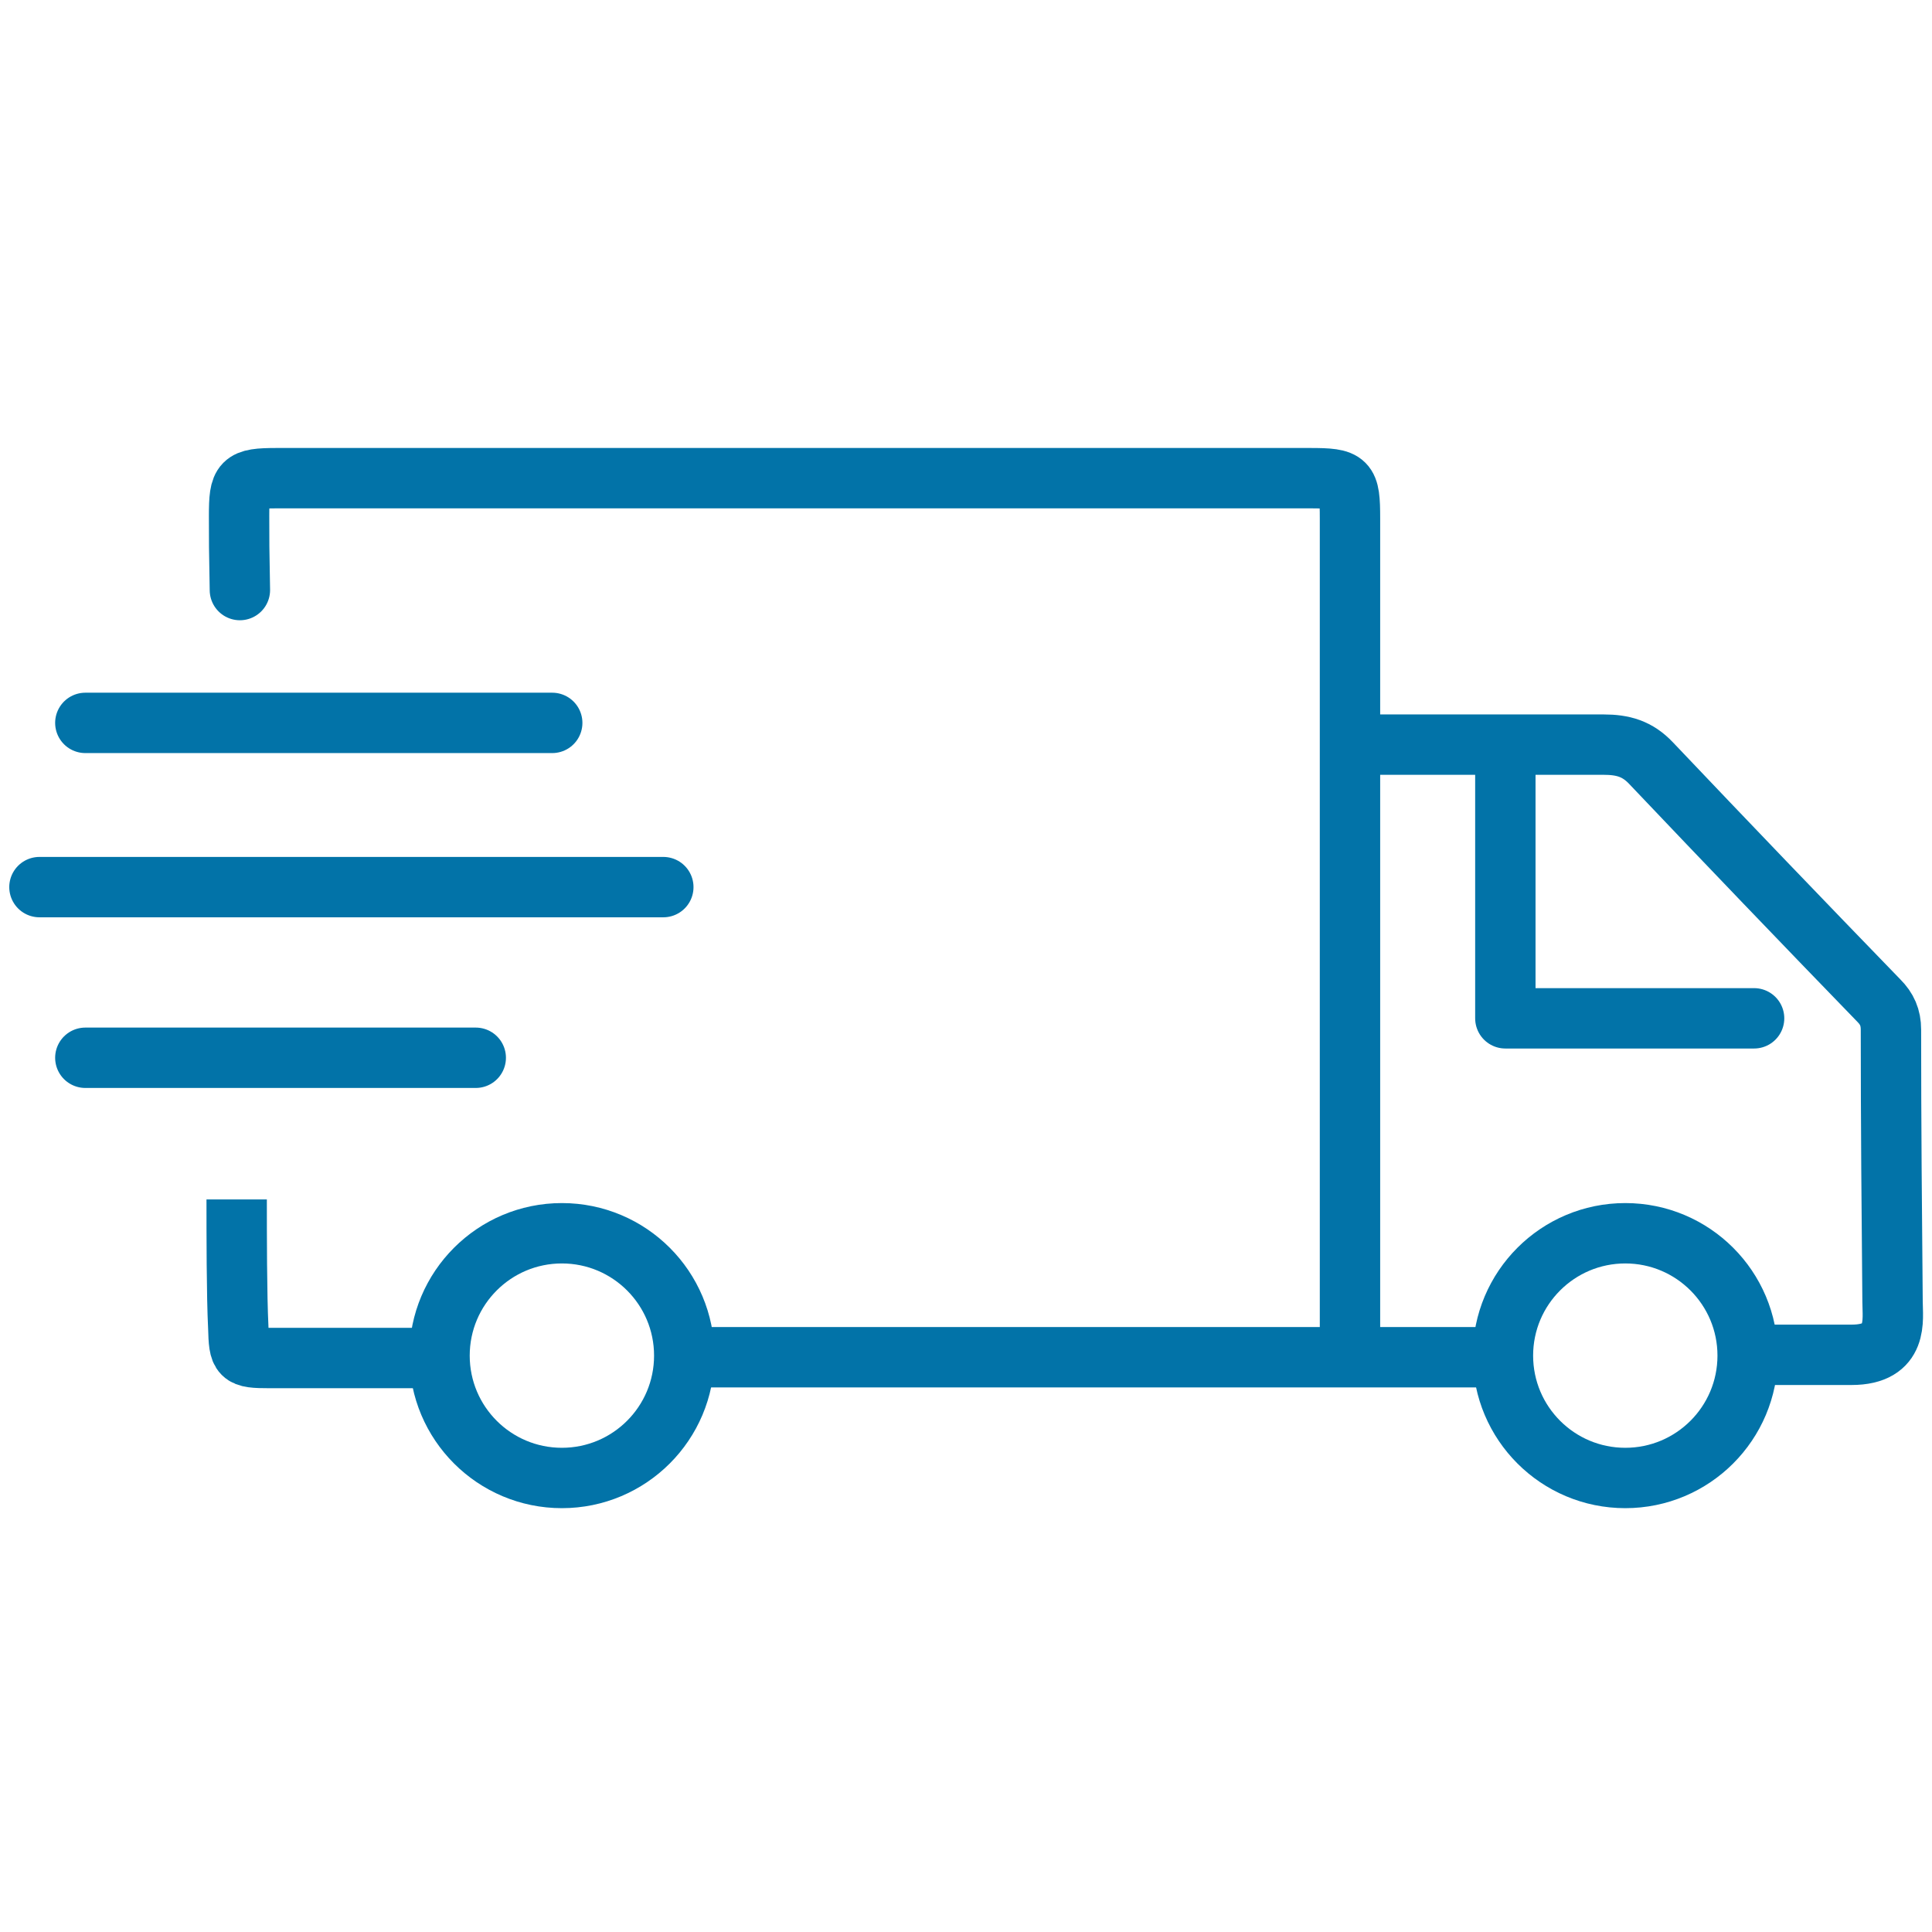
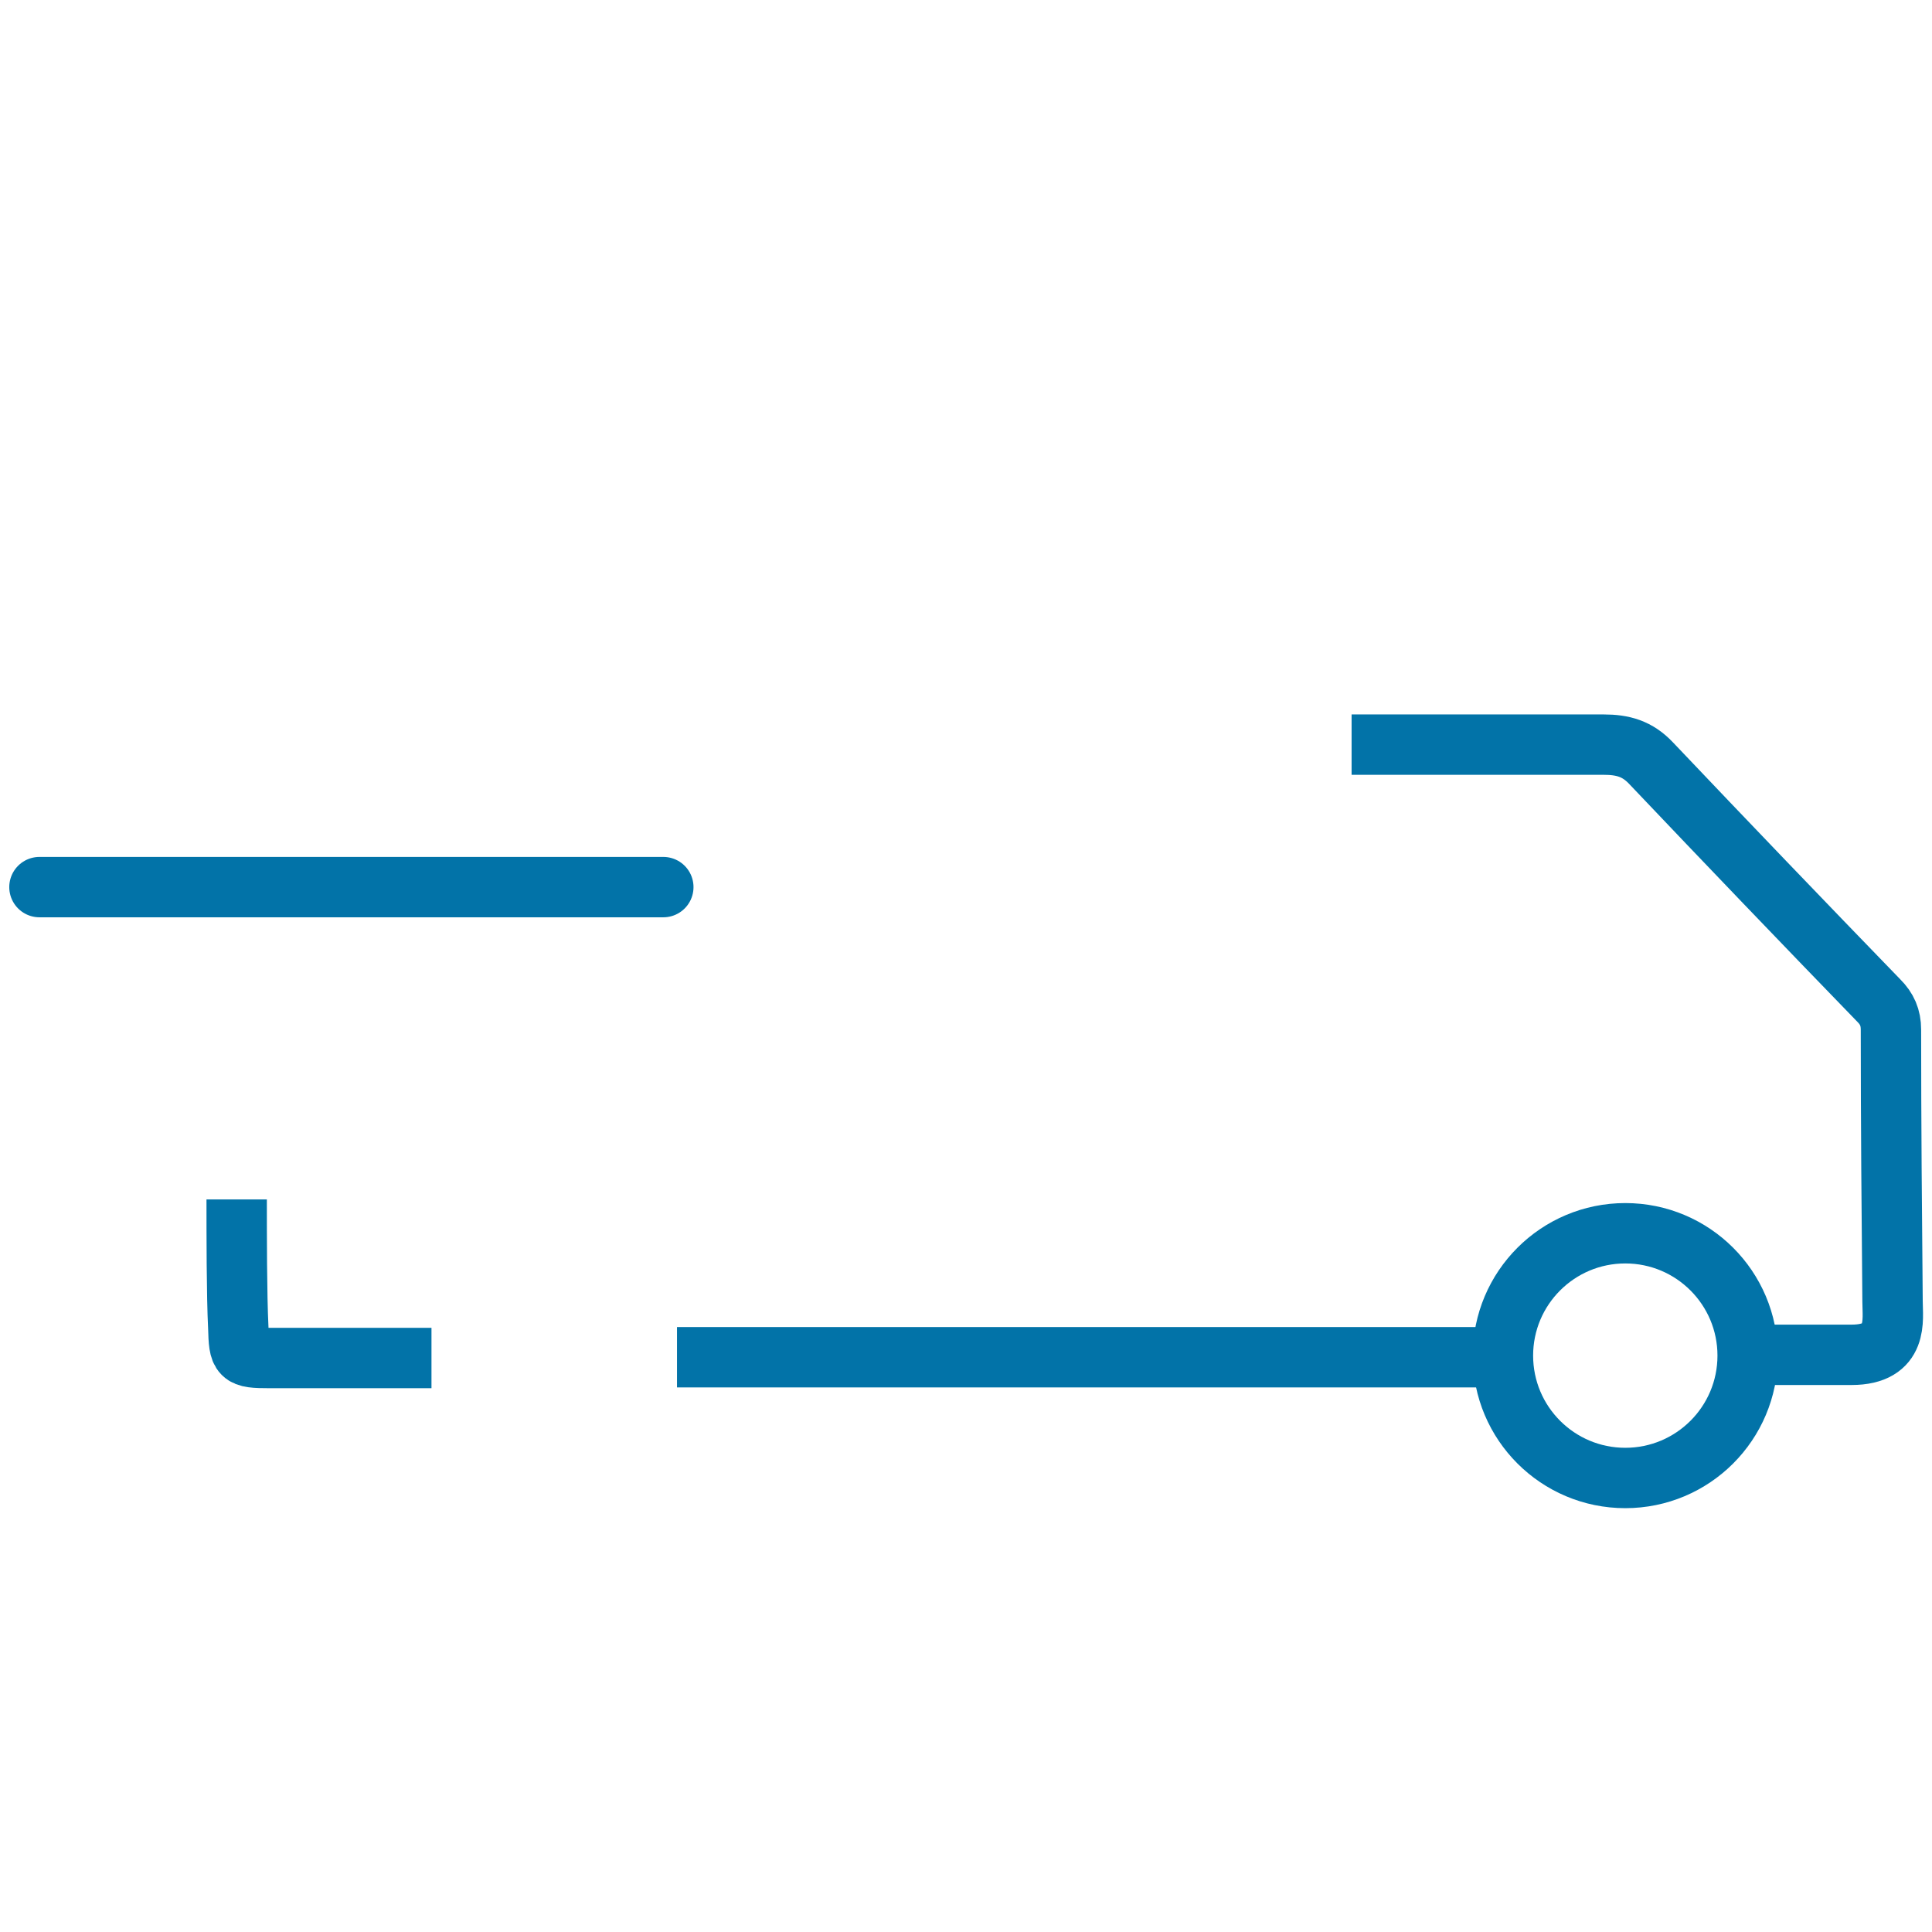
<svg xmlns="http://www.w3.org/2000/svg" viewBox="0 0 24 24" id="uuid-d2aa0726-29f2-4480-8a0c-22f6daecef84">
  <defs>
    <style>.uuid-f4e966d6-f714-460d-b63d-abf7b553da46{stroke-linecap:round;stroke-linejoin:round;}.uuid-f4e966d6-f714-460d-b63d-abf7b553da46,.uuid-2ab91a73-f426-4763-ba23-d8322332a596{fill:none;stroke:#0273a8;stroke-width:.75px;}.uuid-2ab91a73-f426-4763-ba23-d8322332a596{stroke-miterlimit:10;}</style>
  </defs>
-   <path d="m16.77,16.79V6.44c0-.47-.03-.5-.5-.5-3.31,0-6.63,0-9.94,0-.96,0-1.93,0-2.89,0-.44,0-.47.04-.47.47,0,.31,0,.41.01.92" class="uuid-f4e966d6-f714-460d-b63d-abf7b553da46" />
  <path d="m16.79,9.25c.59,0,2.7,0,3.13,0,.24,0,.42.05.59.23.94.99,1.88,1.97,2.83,2.95.1.1.15.21.15.36,0,1.15.01,2.31.02,3.38,0,.22.08.66-.51.66h-1.29" class="uuid-2ab91a73-f426-4763-ba23-d8322332a596" />
  <path d="m2.94,14.9c0,.43,0,1.19.02,1.59.01.36.02.38.39.38.67,0,1.34,0,2.01,0" class="uuid-2ab91a73-f426-4763-ba23-d8322332a596" />
  <circle r="1.52" cy="16.84" cx="20.19" class="uuid-2ab91a73-f426-4763-ba23-d8322332a596" />
-   <circle r="1.52" cy="16.84" cx="6.98" class="uuid-2ab91a73-f426-4763-ba23-d8322332a596" />
-   <line y2="8.98" x2="6.86" y1="8.98" x1="1.06" class="uuid-f4e966d6-f714-460d-b63d-abf7b553da46" />
-   <line y2="13.14" x2="5.91" y1="13.14" x1="1.06" class="uuid-f4e966d6-f714-460d-b63d-abf7b553da46" />
  <line y2="11.02" x2="8.24" y1="11.02" x1=".49" class="uuid-f4e966d6-f714-460d-b63d-abf7b553da46" />
-   <polyline points="18.7 9.37 18.7 12.65 21.79 12.65" class="uuid-f4e966d6-f714-460d-b63d-abf7b553da46" />
  <line y2="16.86" x2="18.62" y1="16.86" x1="8.41" class="uuid-2ab91a73-f426-4763-ba23-d8322332a596" />
</svg>